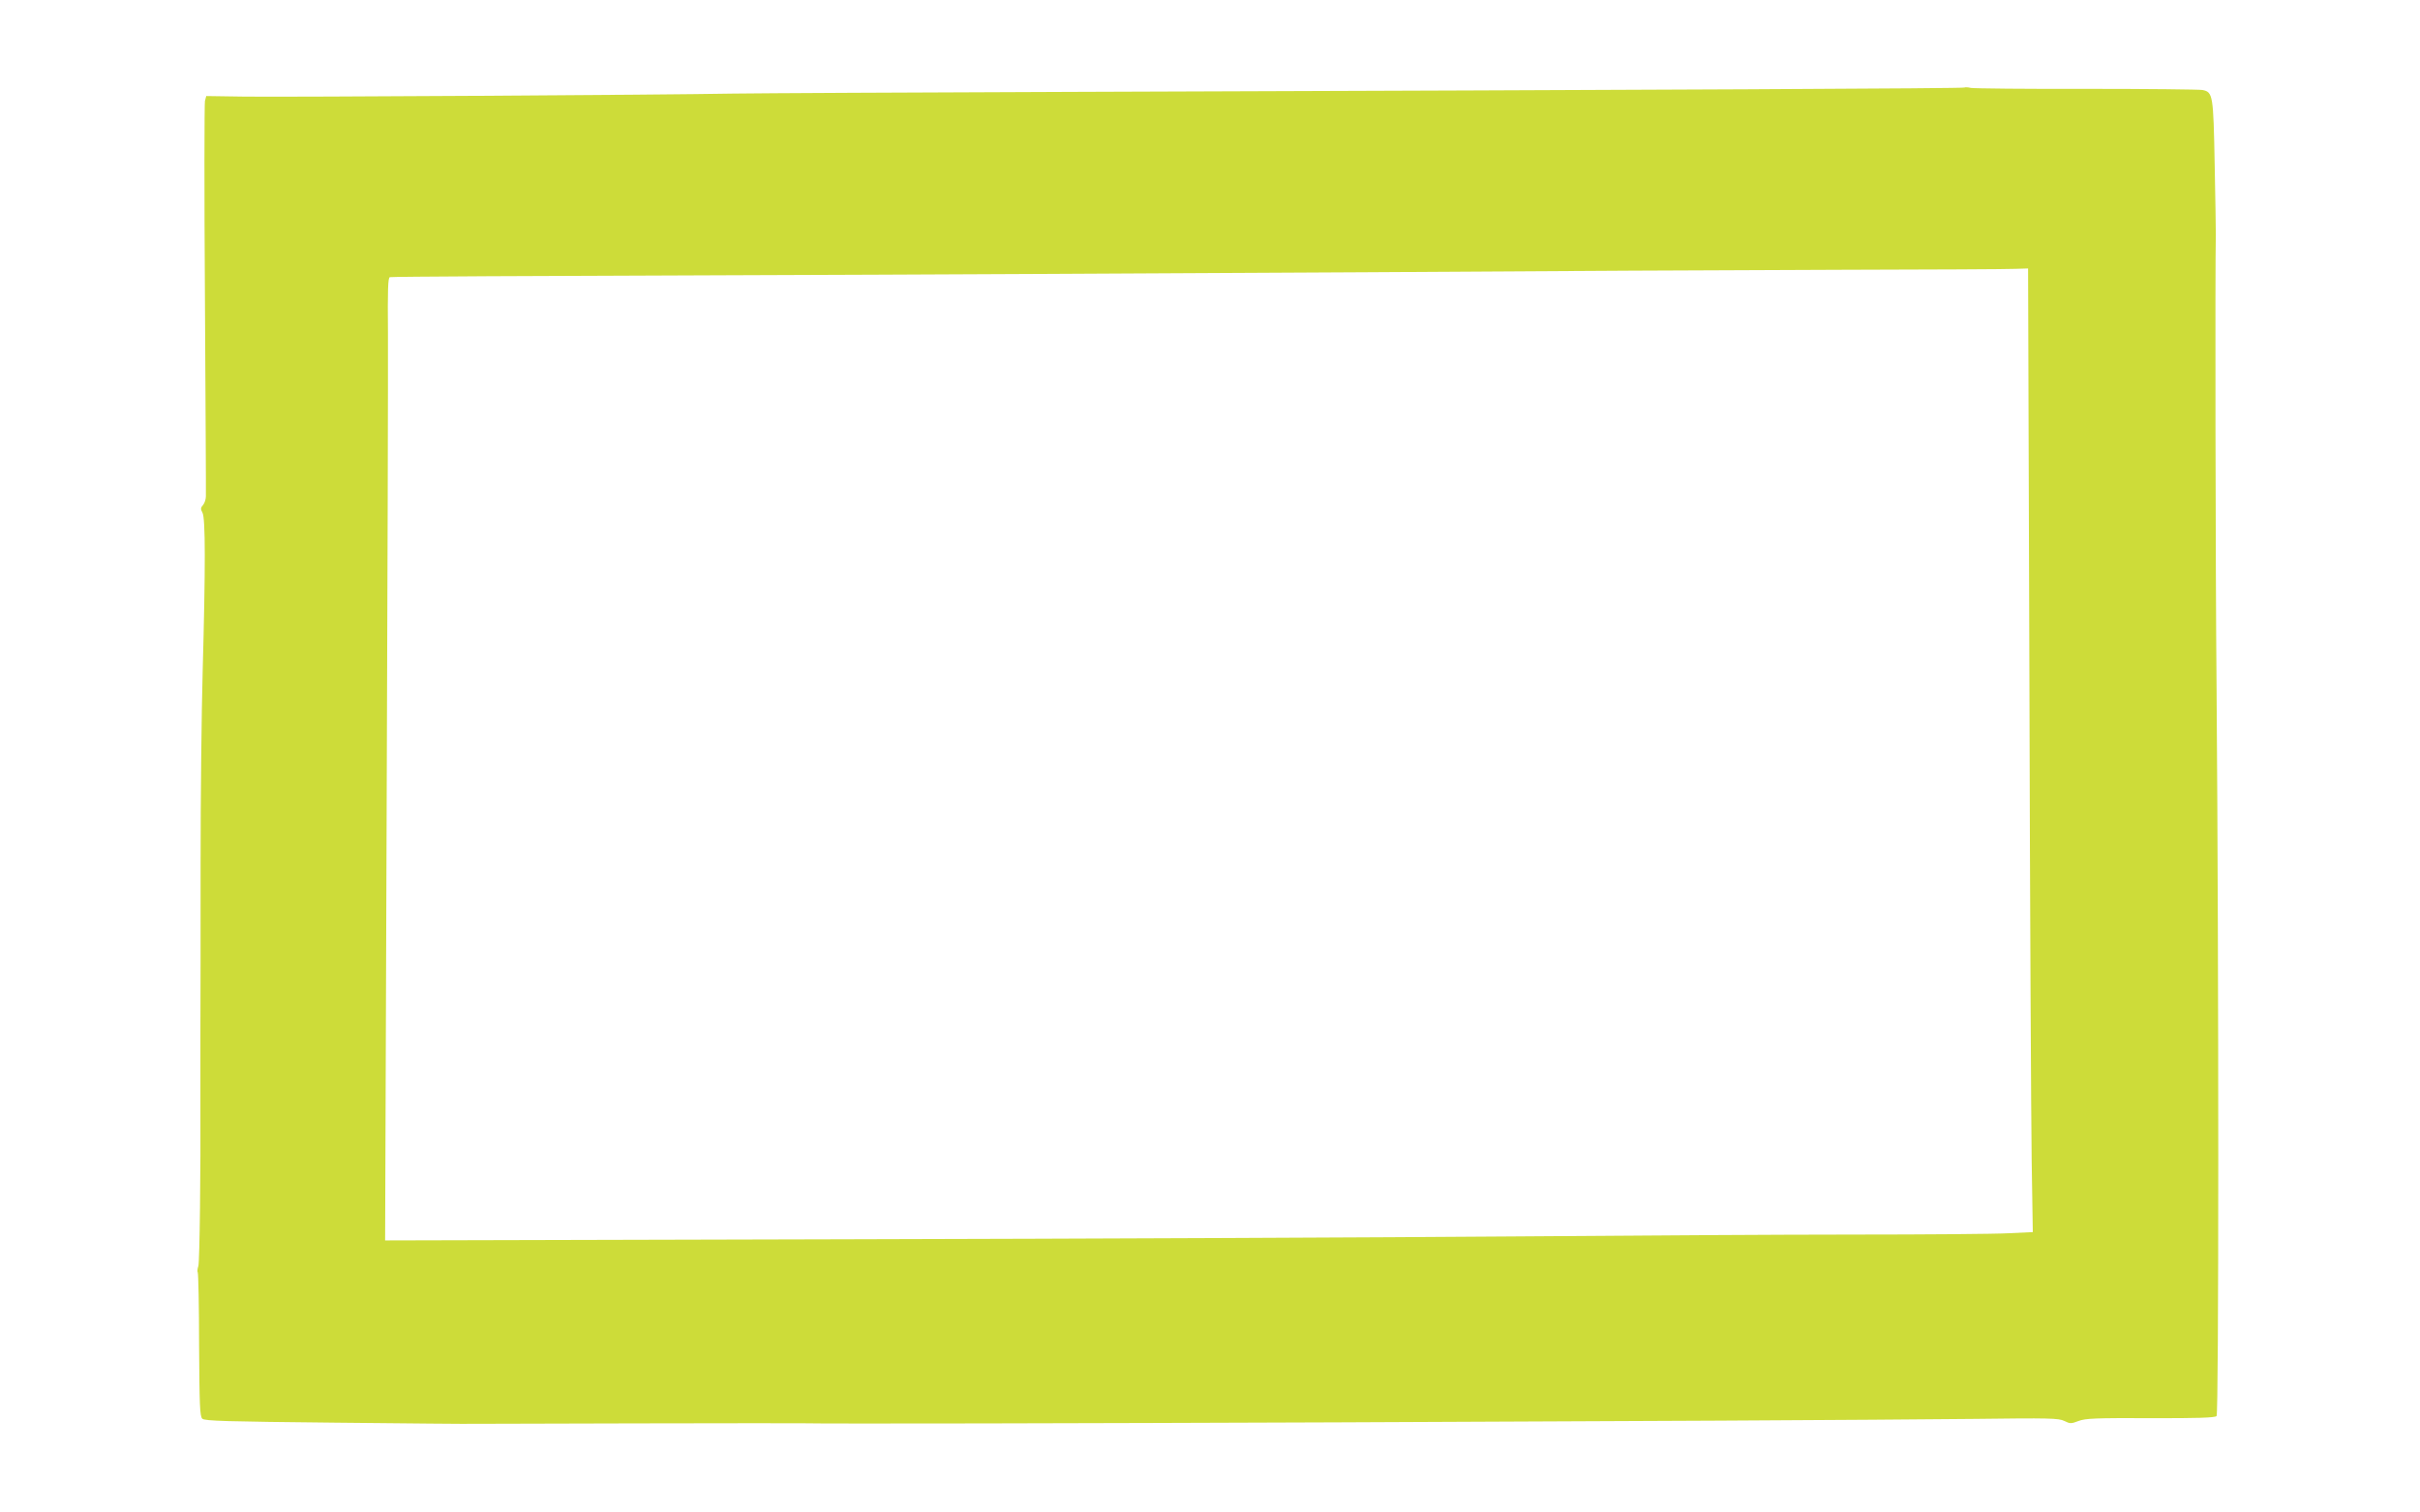
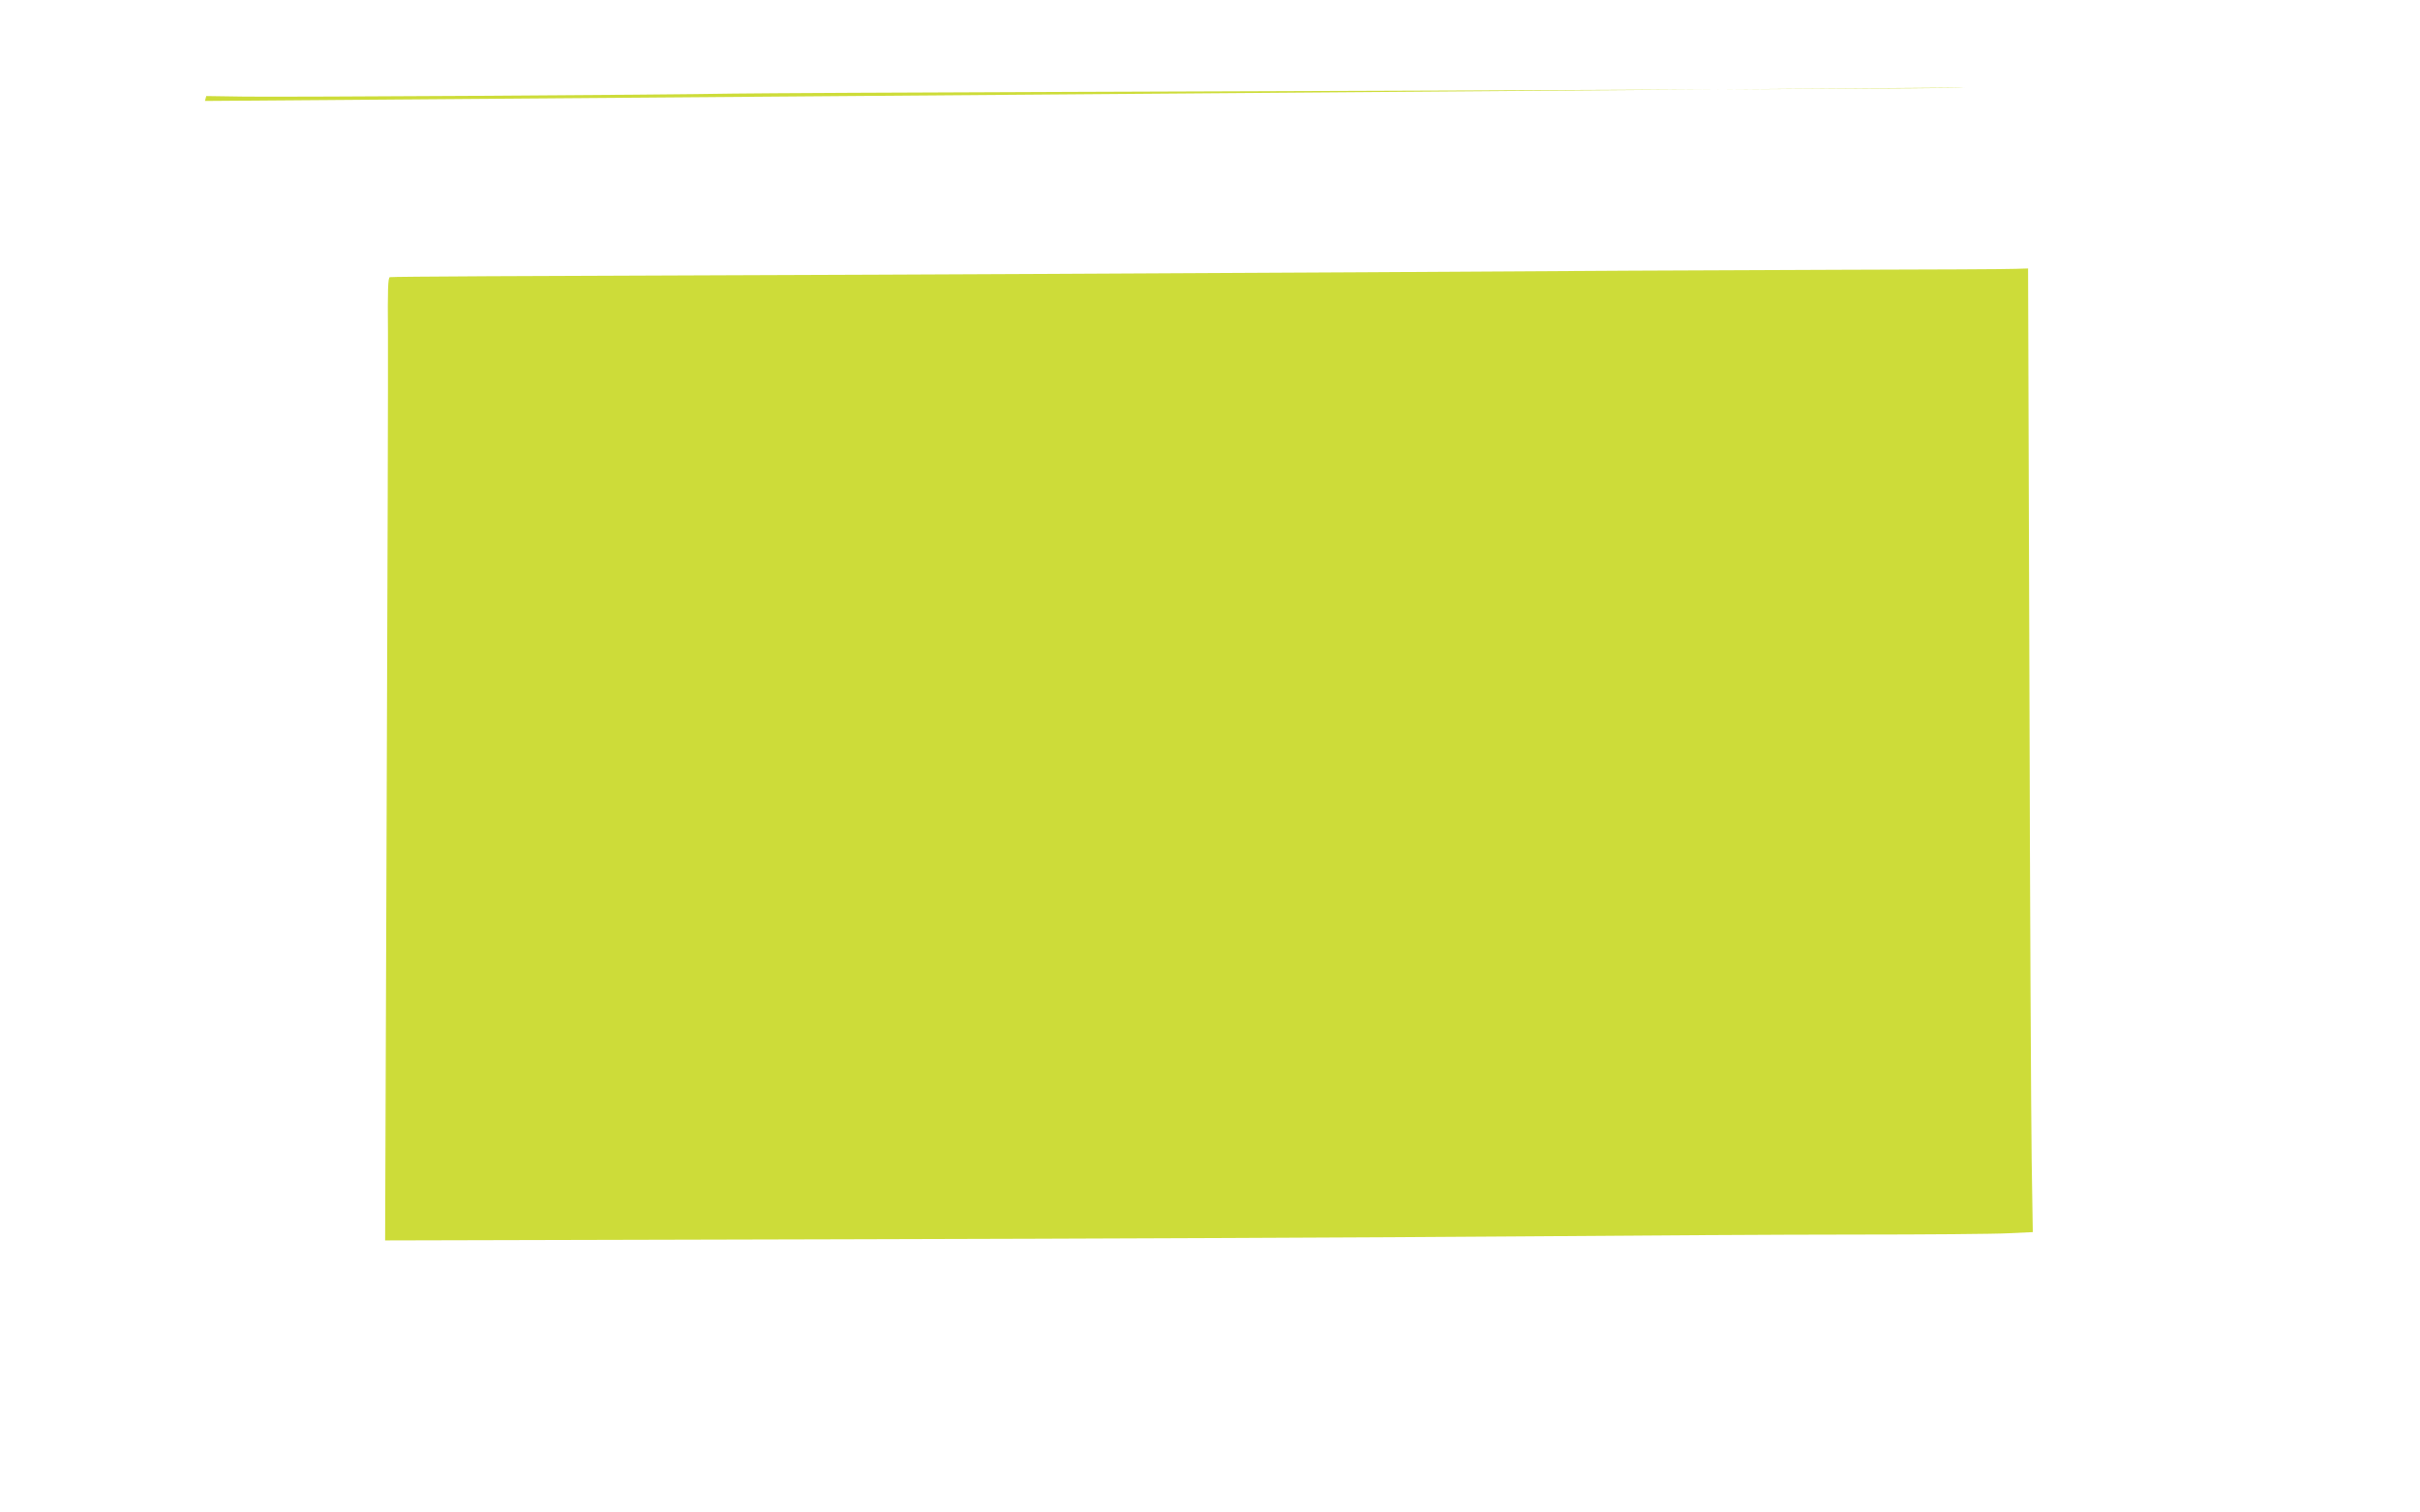
<svg xmlns="http://www.w3.org/2000/svg" version="1.0" width="1280pt" height="800pt" viewBox="0 0 1280 800" preserveAspectRatio="xMidYMid meet">
  <g transform="translate(0,800) scale(0.1,-0.1)" fill="#cddc39" stroke="none">
-     <path d="M10390 7537 c-5 -5 -1476 -12 -4720 -23 -850 -3 -1655 -7 -1790 -9 -365 -7 -2354 -19 -2587 -16 l-202 3 -7 -26 c-3 -14 -4 -484 0 -1044 3 -559 6 -1030 5 -1047 0 -16 -7 -37 -15 -46 -13 -15 -14 -21 -3 -41 16 -29 16 -291 1 -838 -6 -212 -11 -666 -11 -1010 0 -344 0 -760 -1 -925 0 -165 0 -311 0 -325 2 -379 -4 -868 -11 -887 -5 -14 -6 -29 -3 -34 3 -6 7 -179 7 -384 2 -318 4 -376 17 -389 13 -12 125 -15 710 -21 382 -4 704 -7 715 -6 35 1 1680 4 1735 3 331 -7 5192 12 6215 23 394 5 444 4 474 -11 30 -15 36 -15 75 0 37 14 90 16 381 15 242 -1 340 2 349 11 12 12 12 2328 0 3850 -6 644 -8 2238 -4 2400 0 19 -2 186 -6 370 -7 369 -9 383 -65 394 -17 3 -293 6 -613 6 -319 -1 -595 2 -611 5 -17 4 -32 4 -35 2z m344 -3124 c3 -1193 9 -2339 12 -2549 l6 -381 -128 -6 c-71 -4 -439 -7 -819 -7 -379 0 -1198 -5 -1820 -10 -621 -5 -2214 -12 -3539 -15 l-2409 -6 8 2253 c5 1239 8 2385 7 2546 -2 229 0 293 10 296 7 3 803 7 1768 10 965 3 2491 11 3390 16 899 6 2027 12 2505 13 479 1 900 3 936 5 l66 2 7 -2167z" />
+     <path d="M10390 7537 c-5 -5 -1476 -12 -4720 -23 -850 -3 -1655 -7 -1790 -9 -365 -7 -2354 -19 -2587 -16 l-202 3 -7 -26 z m344 -3124 c3 -1193 9 -2339 12 -2549 l6 -381 -128 -6 c-71 -4 -439 -7 -819 -7 -379 0 -1198 -5 -1820 -10 -621 -5 -2214 -12 -3539 -15 l-2409 -6 8 2253 c5 1239 8 2385 7 2546 -2 229 0 293 10 296 7 3 803 7 1768 10 965 3 2491 11 3390 16 899 6 2027 12 2505 13 479 1 900 3 936 5 l66 2 7 -2167z" />
  </g>
</svg>